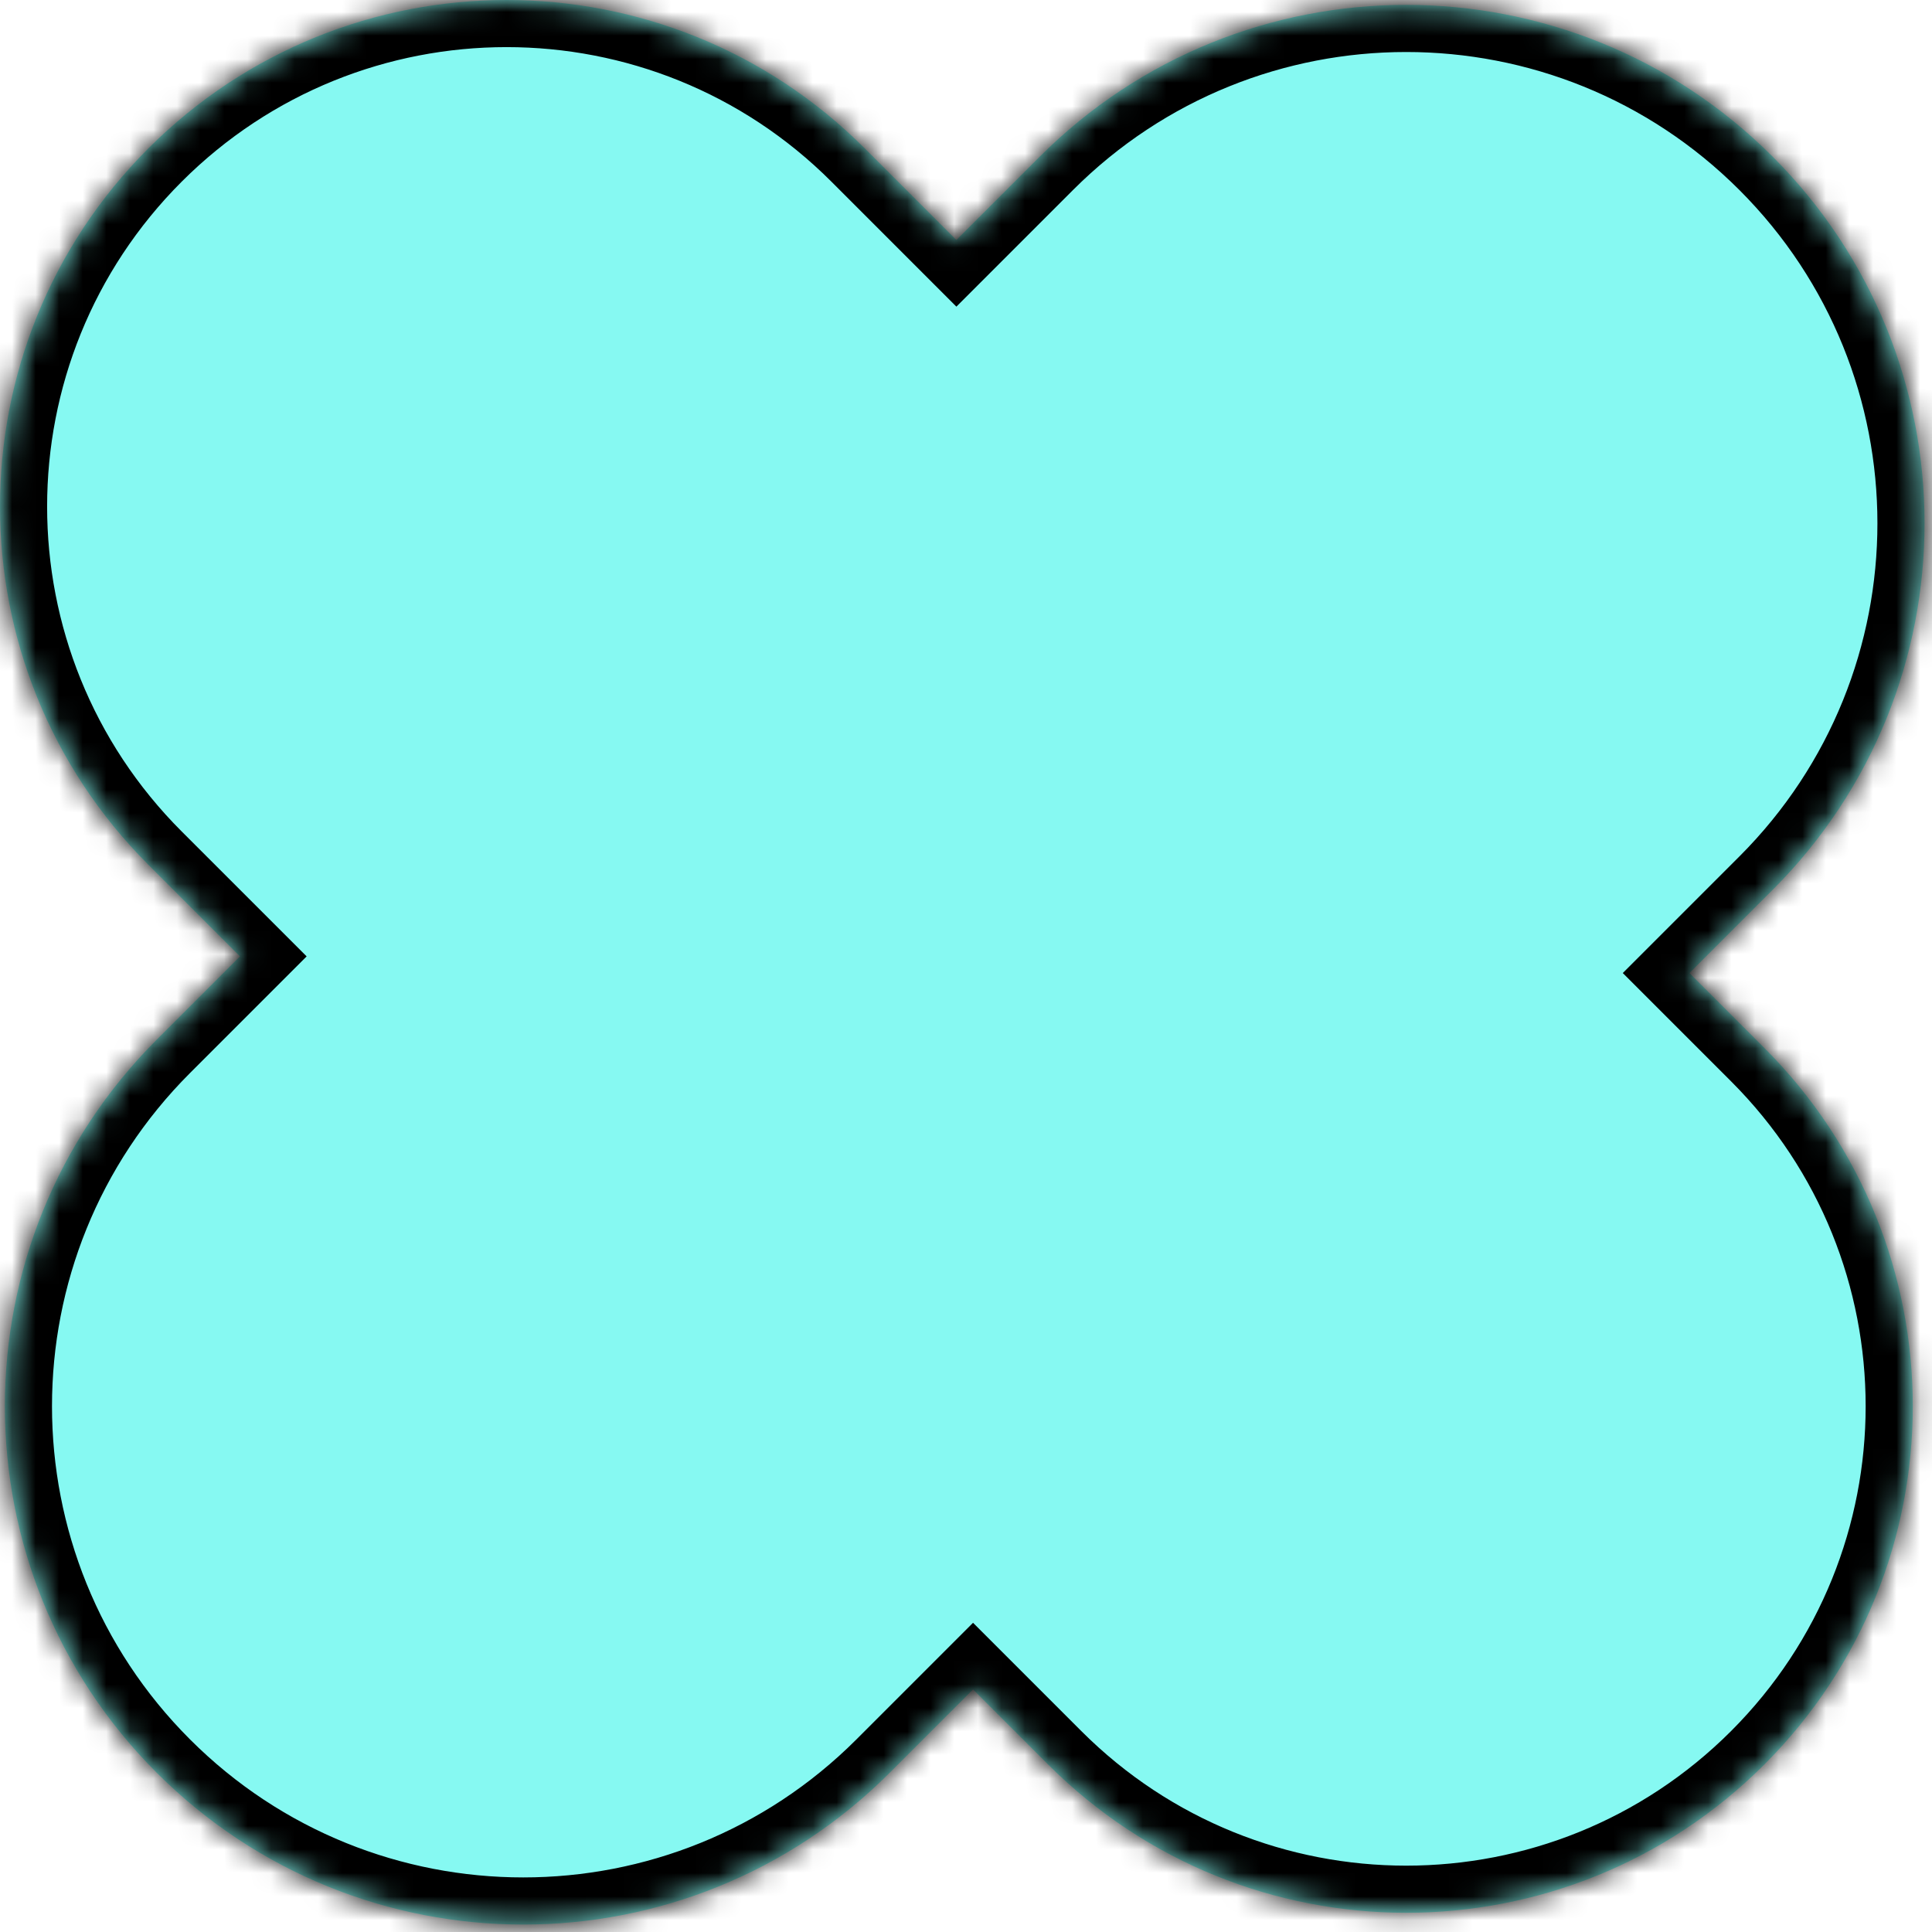
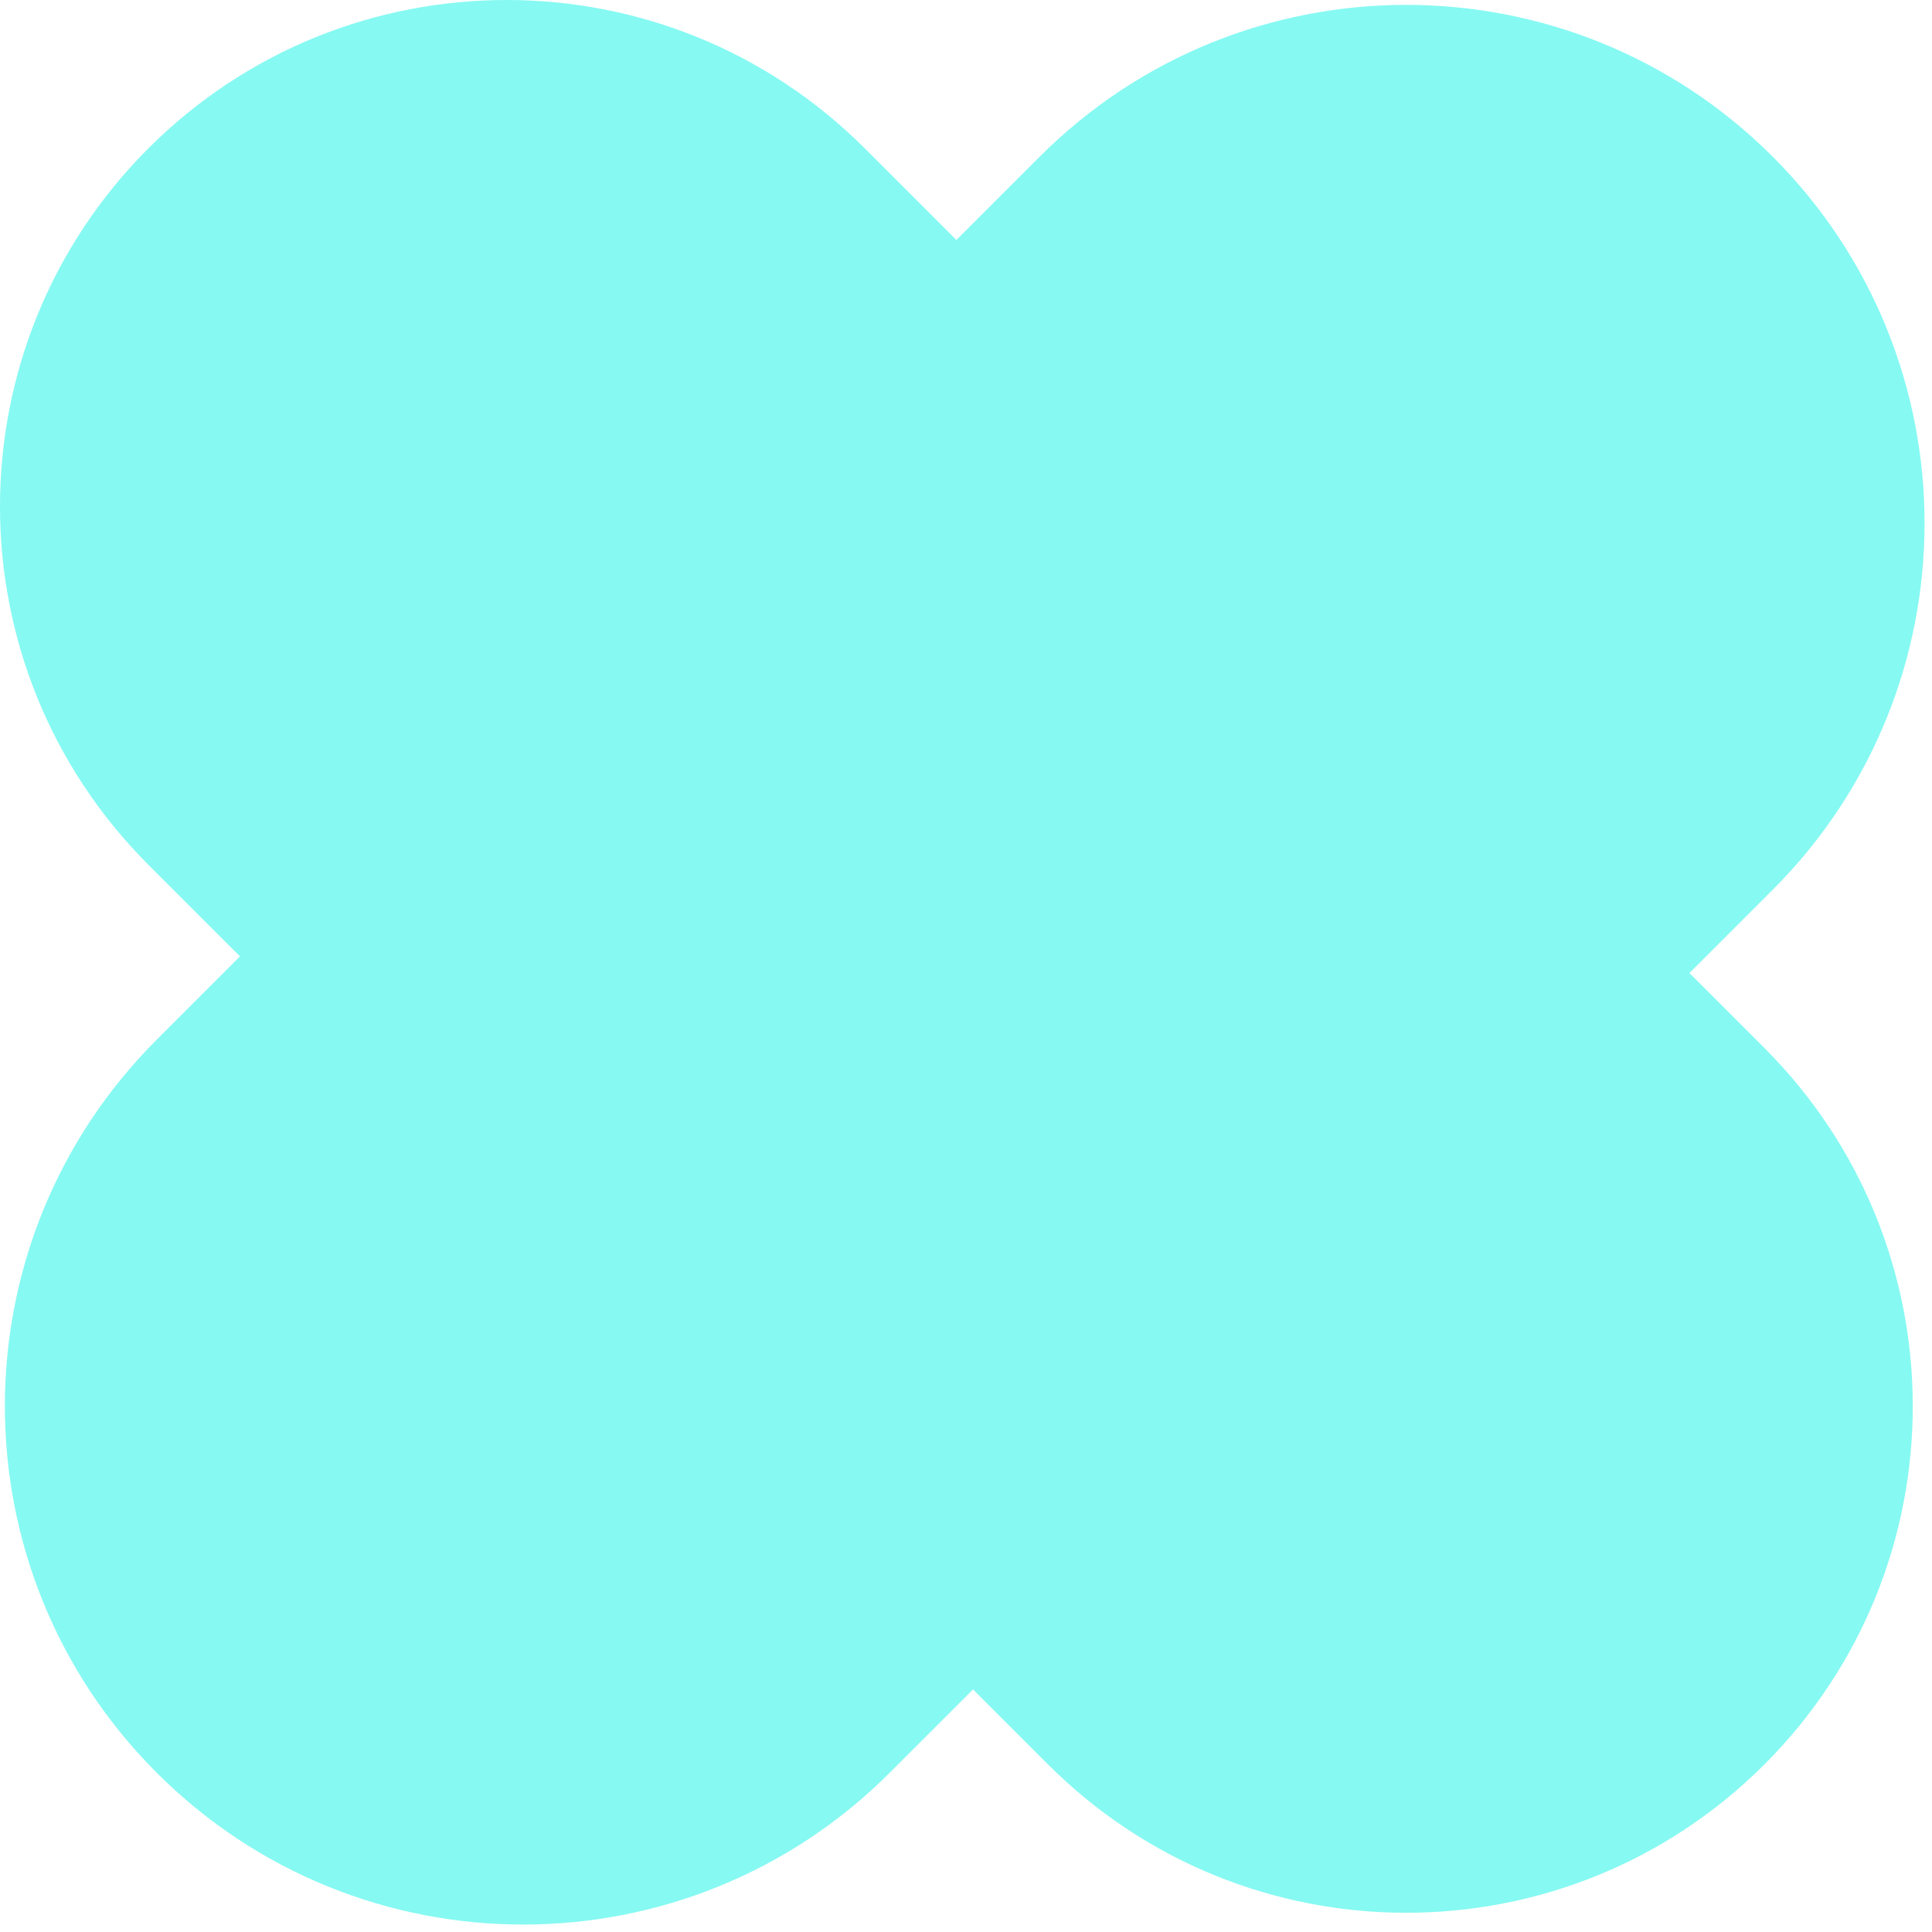
<svg xmlns="http://www.w3.org/2000/svg" width="82" height="82" viewBox="0 0 82 82" fill="none">
  <mask id="path-1-inside-1_136_831" fill="white">
-     <path fill-rule="evenodd" clip-rule="evenodd" d="M74.887 74.887C83.283 66.49 83.283 52.877 74.887 44.481L71.705 41.299L75.24 37.764C83.832 29.172 83.832 15.242 75.24 6.651C66.648 -1.941 52.719 -1.941 44.127 6.651L40.592 10.186L36.703 6.297C28.306 -2.099 14.694 -2.099 6.297 6.297C-2.099 14.694 -2.099 28.306 6.297 36.703L10.186 40.592L6.651 44.127C-1.941 52.719 -1.941 66.649 6.651 75.24C15.242 83.832 29.172 83.832 37.763 75.24L41.299 71.705L44.481 74.887C52.877 83.283 66.49 83.283 74.887 74.887Z" />
-   </mask>
+     </mask>
  <path fill-rule="evenodd" clip-rule="evenodd" d="M74.887 74.887C83.283 66.49 83.283 52.877 74.887 44.481L71.705 41.299L75.24 37.764C83.832 29.172 83.832 15.242 75.24 6.651C66.648 -1.941 52.719 -1.941 44.127 6.651L40.592 10.186L36.703 6.297C28.306 -2.099 14.694 -2.099 6.297 6.297C-2.099 14.694 -2.099 28.306 6.297 36.703L10.186 40.592L6.651 44.127C-1.941 52.719 -1.941 66.649 6.651 75.24C15.242 83.832 29.172 83.832 37.763 75.24L41.299 71.705L44.481 74.887C52.877 83.283 66.49 83.283 74.887 74.887Z" fill="#86F9F2" />
-   <path d="M74.887 44.481L76.301 43.067L76.301 43.067L74.887 44.481ZM71.705 41.299L70.29 39.885L68.876 41.299L70.29 42.713L71.705 41.299ZM75.24 37.764L73.826 36.349L73.826 36.349L75.24 37.764ZM75.24 6.651L73.826 8.065L73.826 8.065L75.24 6.651ZM44.127 6.651L45.542 8.065L45.542 8.065L44.127 6.651ZM40.592 10.186L39.178 11.601L40.592 13.015L42.006 11.601L40.592 10.186ZM36.703 6.297L38.117 4.883L38.117 4.883L36.703 6.297ZM6.297 6.297L4.883 4.883L6.297 6.297ZM6.297 36.703L7.711 35.289L7.711 35.289L6.297 36.703ZM10.186 40.592L11.601 42.006L13.015 40.592L11.601 39.178L10.186 40.592ZM6.651 44.127L5.236 42.713L5.236 42.713L6.651 44.127ZM6.651 75.24L5.236 76.654L5.236 76.654L6.651 75.24ZM37.763 75.24L36.349 73.826L36.349 73.826L37.763 75.24ZM41.299 71.705L42.713 70.29L41.299 68.876L39.885 70.29L41.299 71.705ZM73.472 45.895C81.088 53.51 81.088 65.857 73.472 73.472L76.301 76.301C85.478 67.124 85.478 52.244 76.301 43.067L73.472 45.895ZM70.29 42.713L73.472 45.895L76.301 43.067L73.119 39.885L70.29 42.713ZM73.826 36.349L70.29 39.885L73.119 42.713L76.654 39.178L73.826 36.349ZM73.826 8.065C81.636 15.876 81.636 28.539 73.826 36.349L76.654 39.178C86.027 29.805 86.027 14.609 76.654 5.237L73.826 8.065ZM45.542 8.065C53.352 0.255 66.015 0.255 73.826 8.065L76.654 5.237C67.282 -4.136 52.086 -4.136 42.713 5.237L45.542 8.065ZM42.006 11.601L45.542 8.065L42.713 5.237L39.178 8.772L42.006 11.601ZM35.289 7.711L39.178 11.601L42.006 8.772L38.117 4.883L35.289 7.711ZM7.711 7.711C15.327 0.096 27.673 0.096 35.289 7.711L38.117 4.883C28.94 -4.294 14.06 -4.294 4.883 4.883L7.711 7.711ZM7.711 35.289C0.096 27.673 0.096 15.327 7.711 7.711L4.883 4.883C-4.294 14.06 -4.294 28.94 4.883 38.117L7.711 35.289ZM11.601 39.178L7.711 35.289L4.883 38.117L8.772 42.006L11.601 39.178ZM8.065 45.542L11.601 42.006L8.772 39.178L5.236 42.713L8.065 45.542ZM8.065 73.826C0.254 66.016 0.254 53.352 8.065 45.542L5.236 42.713C-4.136 52.086 -4.136 67.282 5.236 76.654L8.065 73.826ZM36.349 73.826C28.539 81.636 15.875 81.636 8.065 73.826L5.236 76.654C14.609 86.027 29.805 86.027 39.178 76.654L36.349 73.826ZM39.885 70.29L36.349 73.826L39.178 76.654L42.713 73.119L39.885 70.29ZM45.895 73.472L42.713 70.29L39.885 73.119L43.067 76.301L45.895 73.472ZM73.472 73.472C65.857 81.088 53.51 81.088 45.895 73.472L43.067 76.301C52.244 85.478 67.124 85.478 76.301 76.301L73.472 73.472Z" fill="black" mask="url(#path-1-inside-1_136_831)" />
</svg>